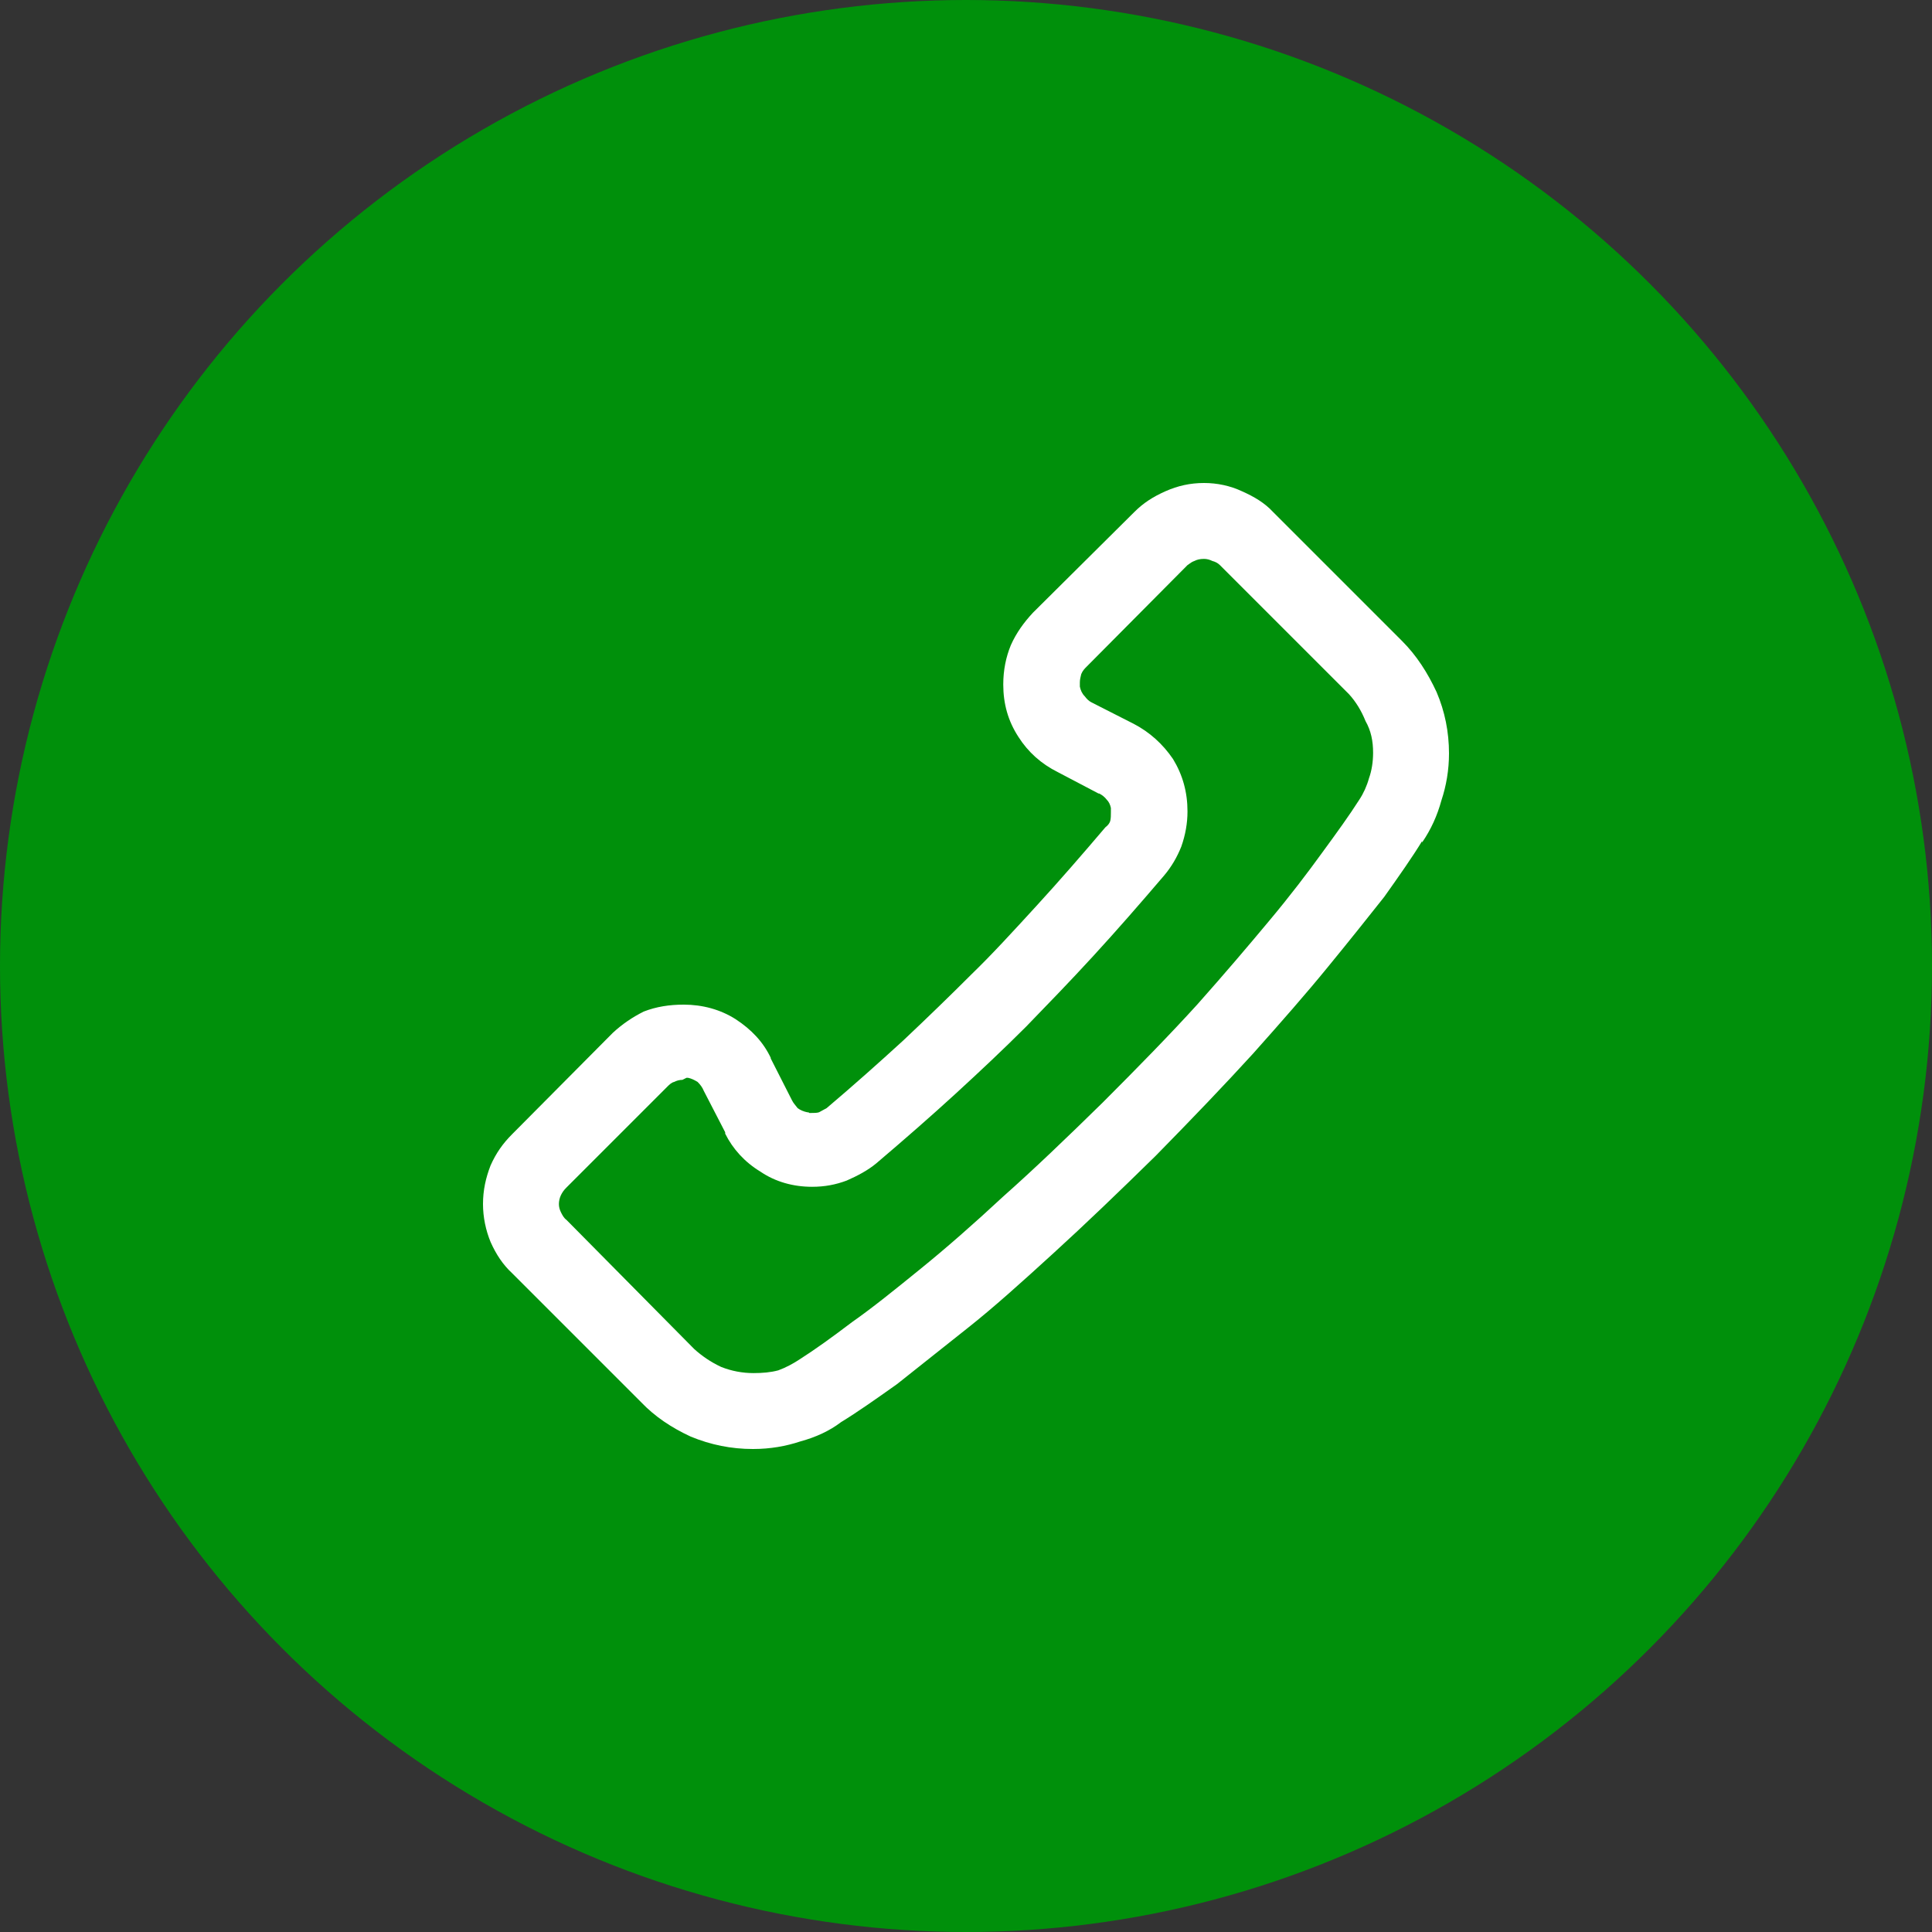
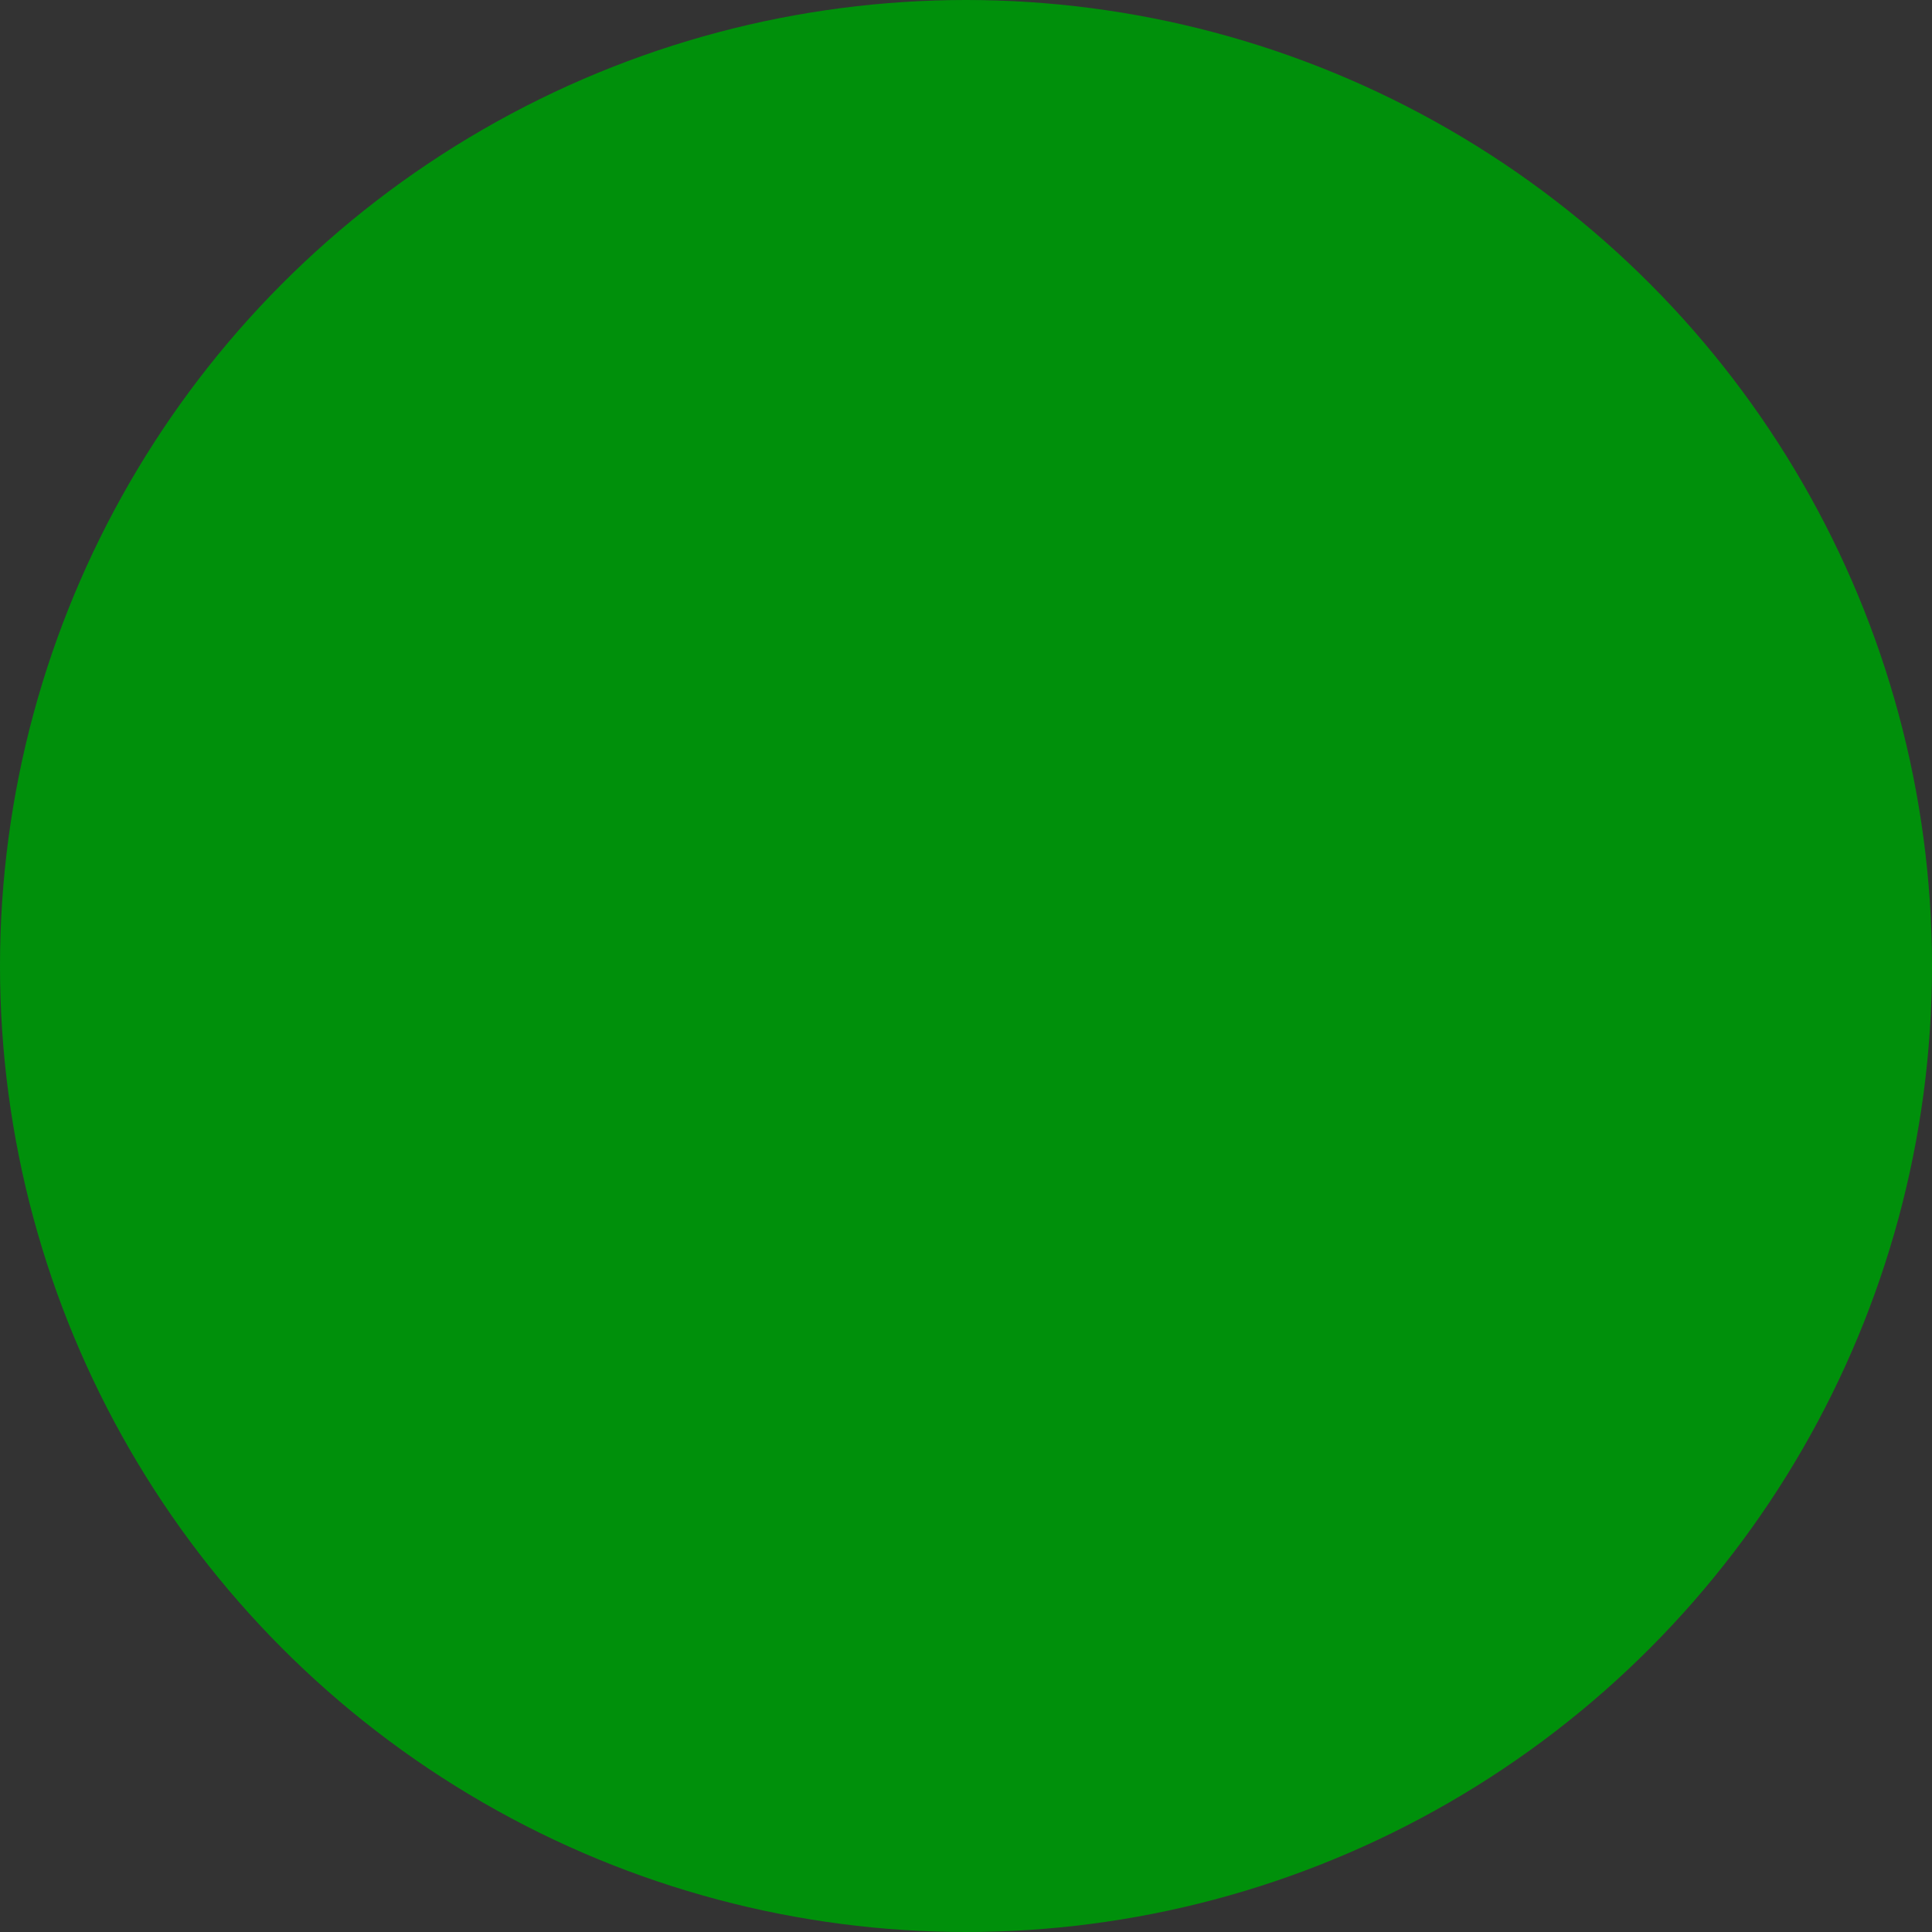
<svg xmlns="http://www.w3.org/2000/svg" xml:space="preserve" width="28px" height="28px" version="1.1" style="shape-rendering:geometricPrecision; text-rendering:geometricPrecision; image-rendering:optimizeQuality; fill-rule:evenodd; clip-rule:evenodd" viewBox="0 0 28000 28000">
  <rect x="0" y="0" width="28000" height="28000" fill="#333333" stroke="none" />
  <defs>
    <style type="text/css">
   
    .fil0 {fill:#00900B}
    .fil1 {fill:white}
   
  </style>
  </defs>
  <g id="Layer_x0020_1">
    <circle class="fil0" cx="14000" cy="14000" r="14000" />
-     <path class="fil1" d="M10920 21000c0,0 0,0 -10,0 -310,0 -610,-60 -900,-180 -280,-130 -520,-290 -720,-500l-1870 -1870c-130,-120 -230,-270 -310,-450 -70,-170 -110,-360 -110,-550 0,-200 40,-380 110,-560 80,-180 180,-320 310,-450l1460 -1470c140,-130 290,-230 450,-310 180,-70 370,-100 580,-100 270,0 530,70 750,210 230,150 400,330 510,560l0 10 310 610c20,40 50,70 80,110 40,30 90,50 140,60 10,0 20,0 30,10 10,0 20,0 30,0 40,0 80,0 110,-10 40,-20 70,-40 110,-60 390,-330 760,-660 1110,-980 350,-330 680,-650 990,-960 300,-290 610,-630 940,-990 330,-360 660,-740 1000,-1140 40,-30 60,-60 70,-90 10,-40 10,-80 10,-130 0,-10 0,-20 0,-30 0,-10 0,-20 0,-30 -10,-50 -30,-90 -60,-120 -30,-40 -70,-70 -110,-90l-10 0 -590 -310c-240,-120 -430,-290 -570,-510 -150,-230 -220,-480 -220,-760 0,-210 40,-400 110,-570 80,-180 190,-330 320,-470l1470 -1460c130,-130 270,-220 450,-300 180,-80 360,-120 560,-120 190,0 380,40 550,120 180,80 330,170 450,300l1870 1870c210,210 370,460 500,740 120,280 180,580 180,890 0,240 -40,470 -110,680 -60,220 -150,420 -280,610l0 -20c-140,230 -330,500 -550,810 -230,290 -500,630 -820,1020 -310,380 -670,790 -1080,1250 -410,450 -880,940 -1410,1480 -540,530 -1030,1000 -1480,1410 -460,420 -870,790 -1250,1090 -390,310 -730,580 -1020,810 -310,220 -580,410 -810,550 -170,130 -370,220 -590,280 -210,70 -440,110 -680,110zm-1030 -5350c-40,0 -80,10 -120,30 -40,10 -70,40 -100,70l-1460 1460c-40,40 -60,70 -80,110 -20,40 -30,90 -30,130 0,40 10,80 30,120 20,40 40,80 80,110l1850 1870c110,100 240,190 390,260 150,60 310,90 470,90 130,0 250,-10 360,-40 110,-40 220,-100 310,-160 220,-140 470,-320 760,-540 300,-210 620,-470 990,-770 370,-300 770,-650 1200,-1050 440,-390 920,-850 1440,-1360 510,-510 970,-980 1370,-1420 400,-450 740,-850 1040,-1210 310,-370 560,-700 770,-990 220,-300 400,-550 540,-770 60,-90 110,-200 140,-310 40,-110 60,-240 60,-370 0,-170 -30,-320 -110,-460 -60,-150 -140,-280 -240,-390l-1870 -1870c-30,-30 -70,-50 -110,-60 -40,-20 -80,-30 -120,-30 -60,0 -100,10 -140,30 -30,10 -60,30 -100,60l-1460 1470c-30,30 -60,60 -80,110 -10,40 -20,80 -20,120 0,10 0,20 0,30 0,10 0,20 0,30 10,50 30,100 70,140 30,40 60,70 100,90l610 310c230,120 420,290 570,510 140,230 210,480 210,760 0,170 -30,340 -90,510 -60,150 -140,290 -250,420 -350,410 -690,800 -1030,1170 -330,360 -660,700 -970,1020 -320,320 -660,640 -1020,970 -360,330 -750,670 -1150,1010 -120,100 -270,180 -430,250 -160,60 -320,90 -500,90 -270,0 -530,-70 -750,-220 -230,-140 -400,-330 -510,-550l0 -20 -310 -600c-20,-50 -50,-90 -90,-130 -50,-30 -90,-50 -140,-60l-20 0 -60 30z" />
  </g>
</svg>